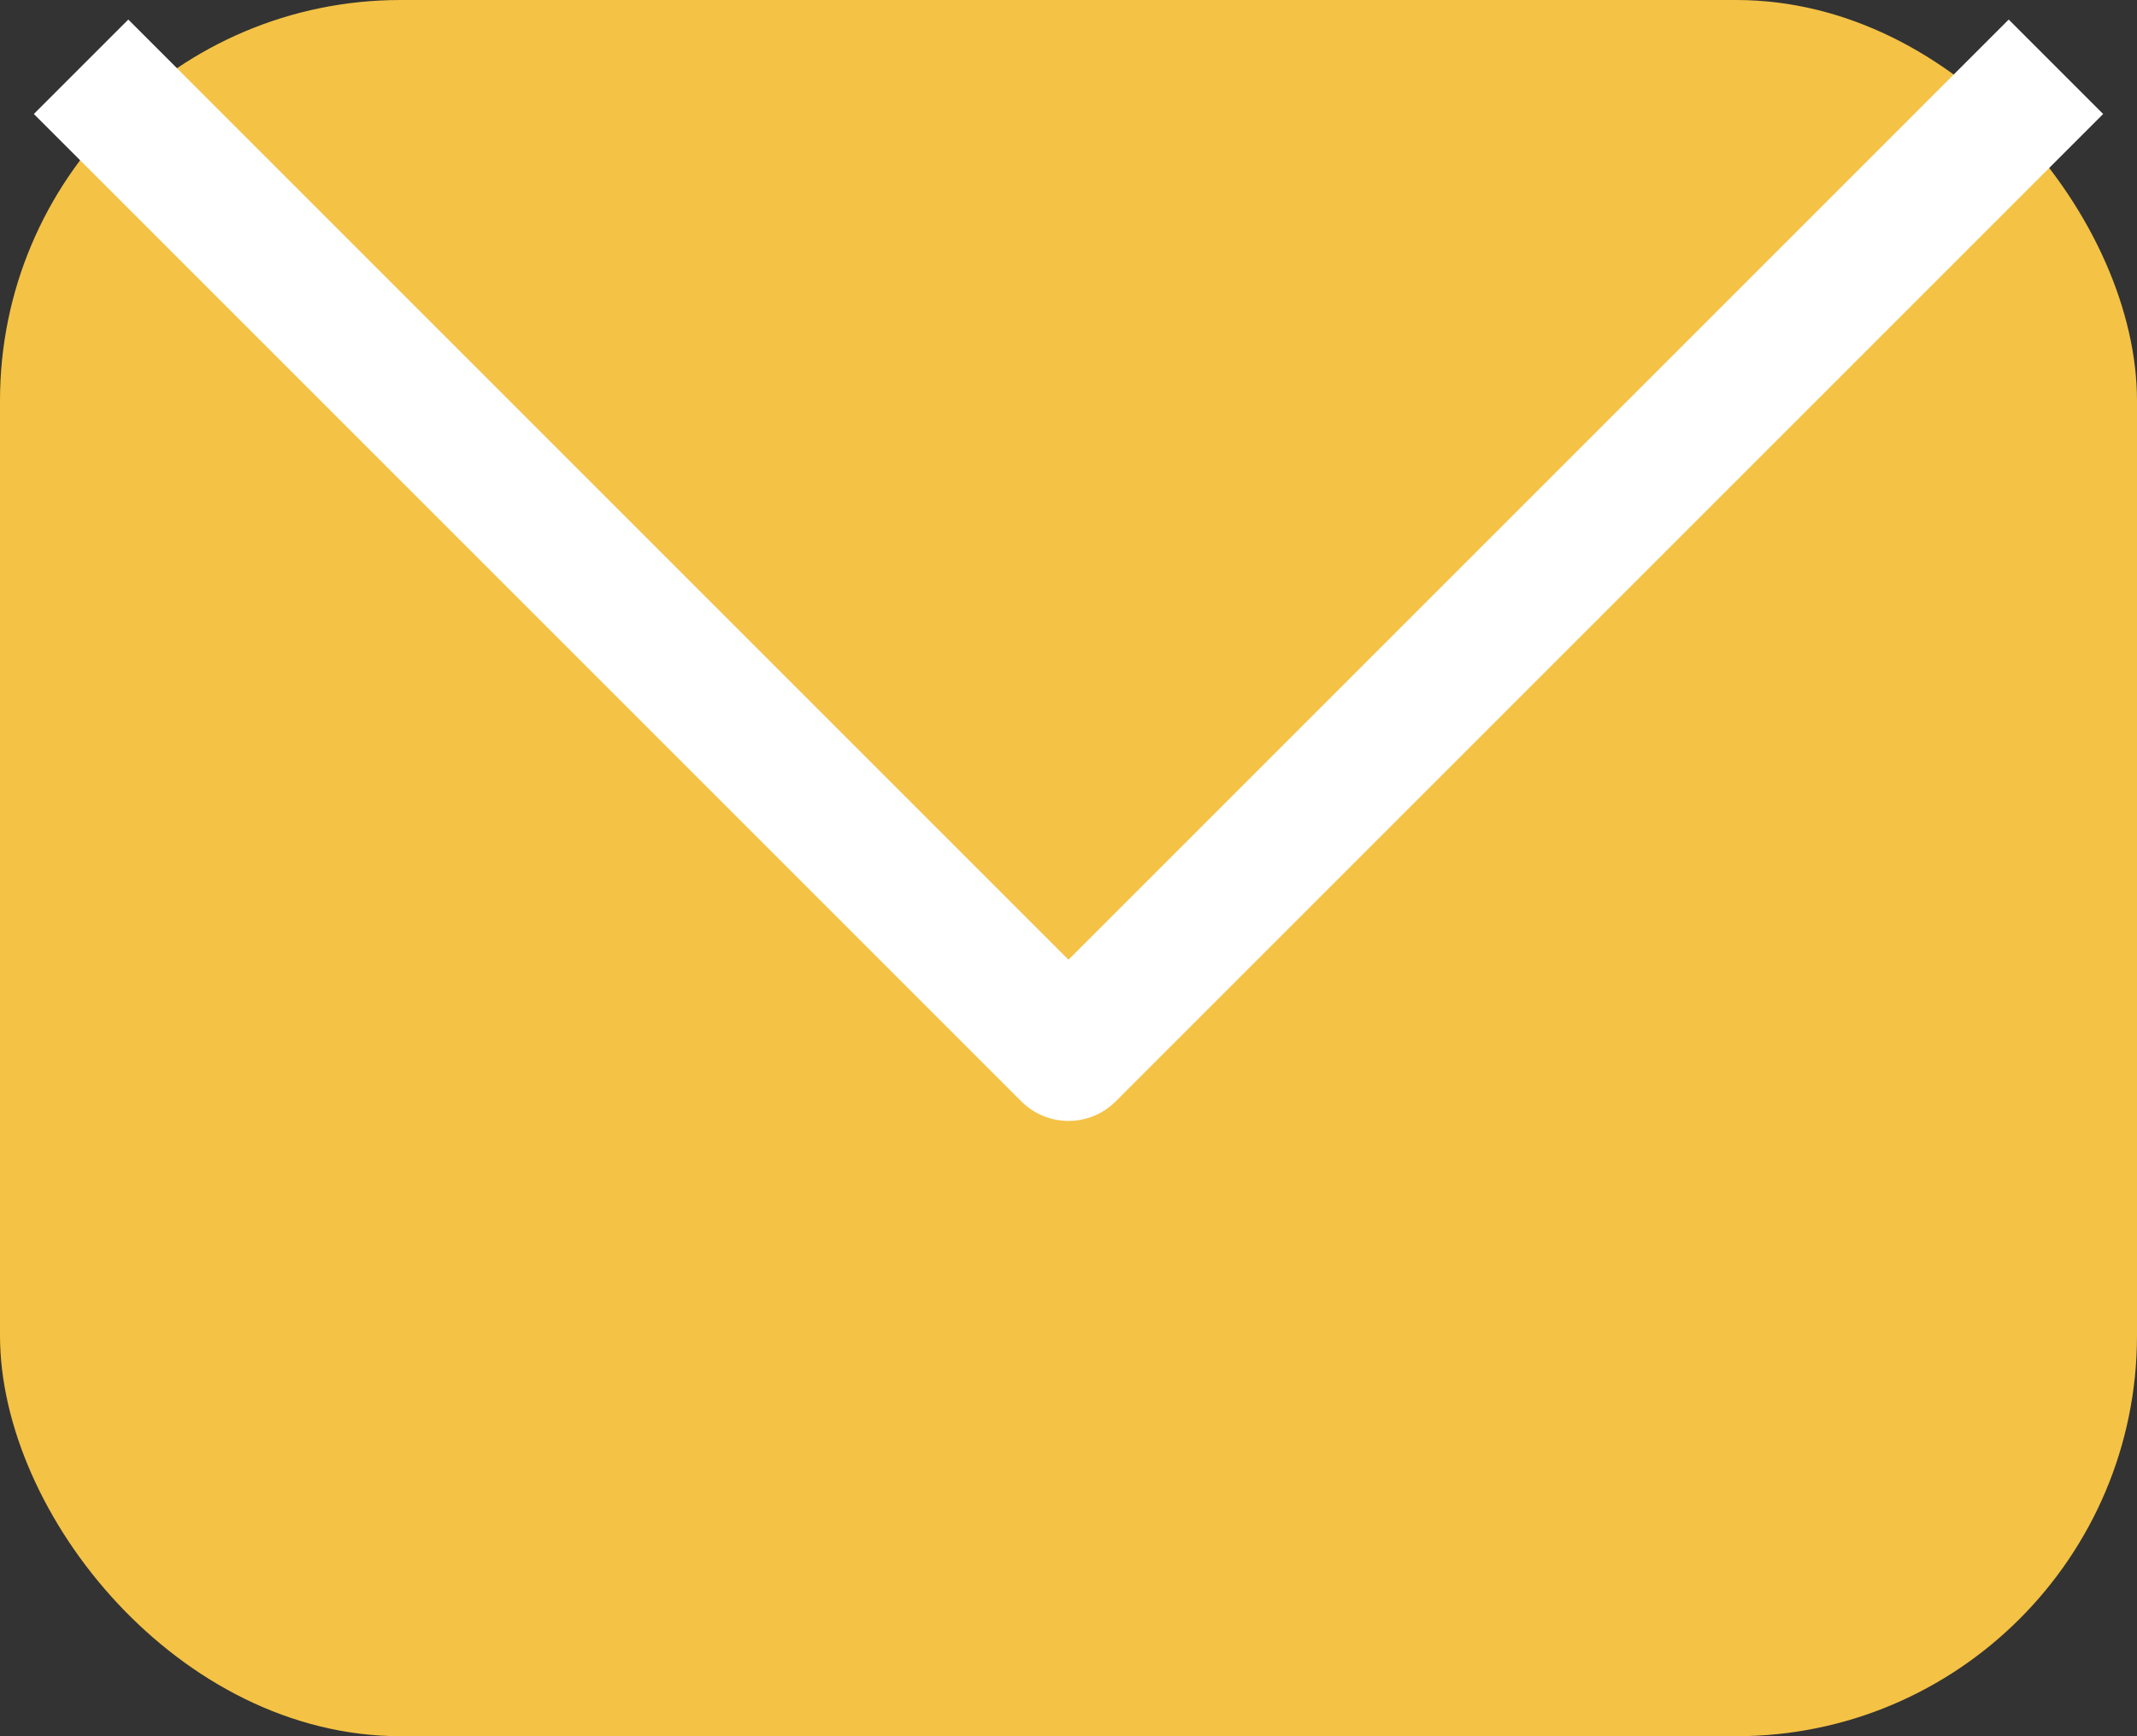
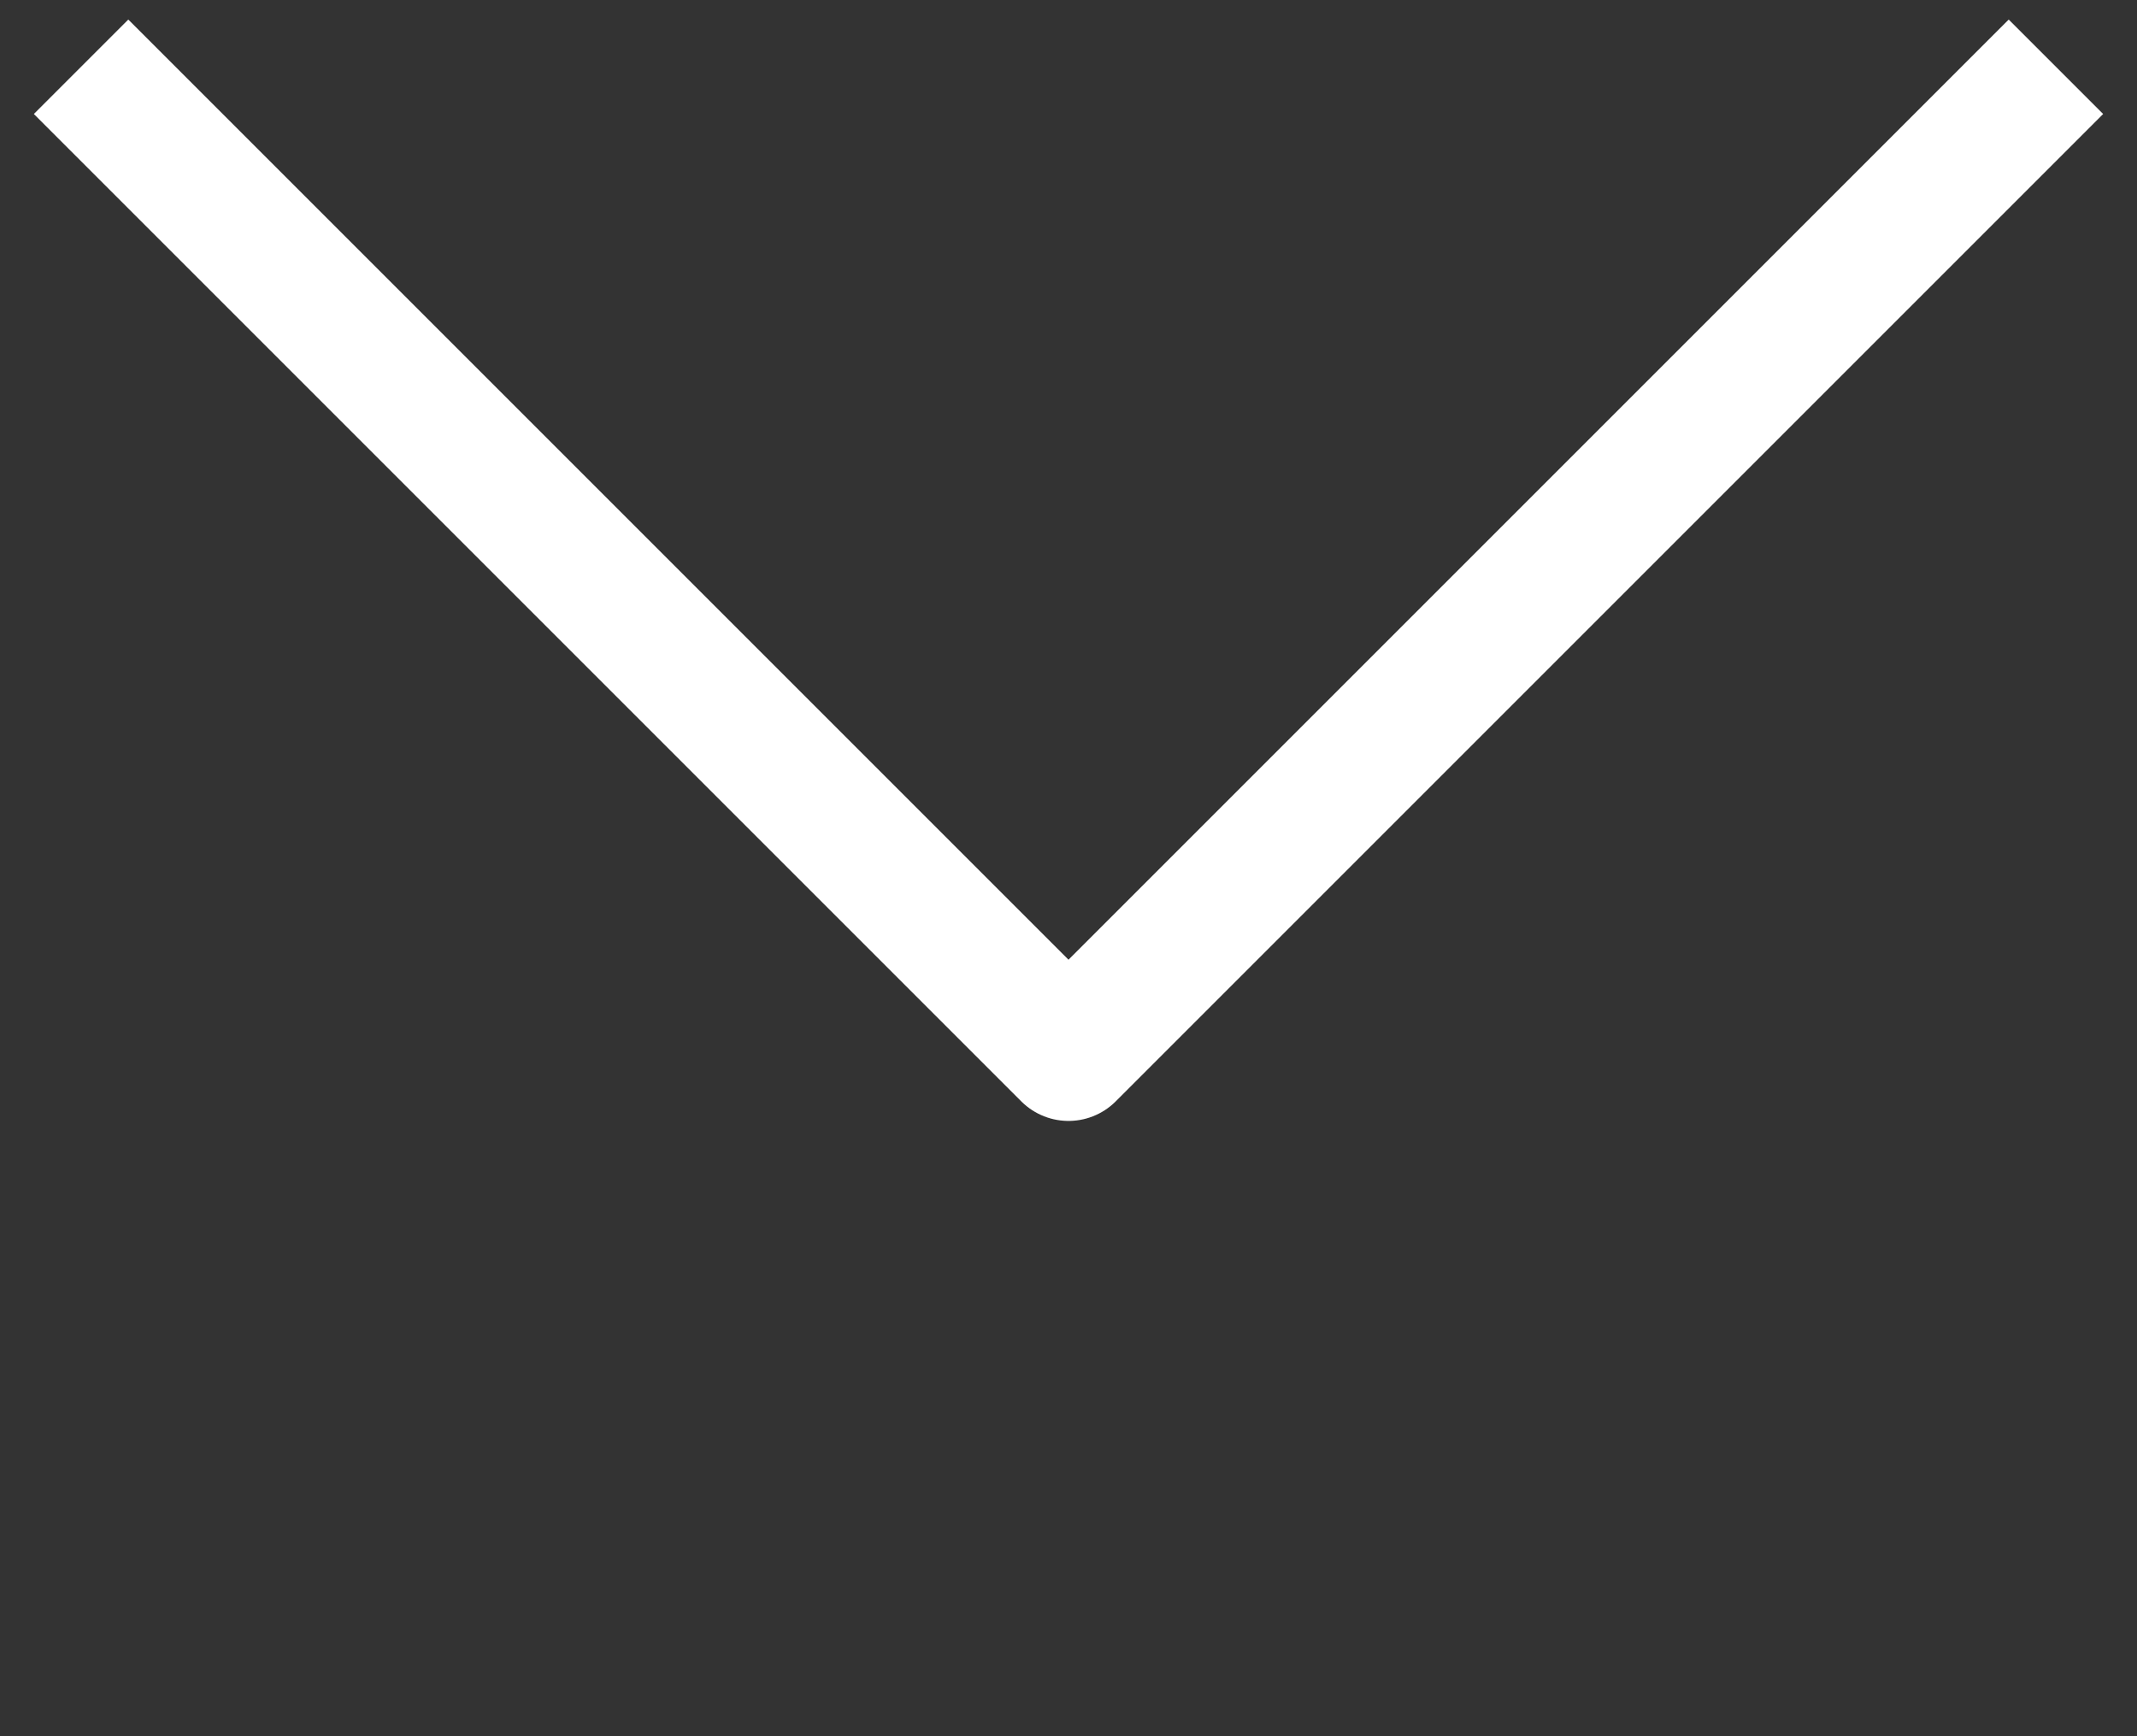
<svg xmlns="http://www.w3.org/2000/svg" width="16" height="13" viewBox="0 0 16 13" fill="none">
  <rect x="0" y="0" width="16" height="13" fill="#333333" stroke="none" />
-   <rect width="16" height="13" rx="3" fill="#F4C245" />
  <path d="M0.607 0.5L8 7.893L15.393 0.5" stroke="white" stroke-linejoin="round" />
</svg>